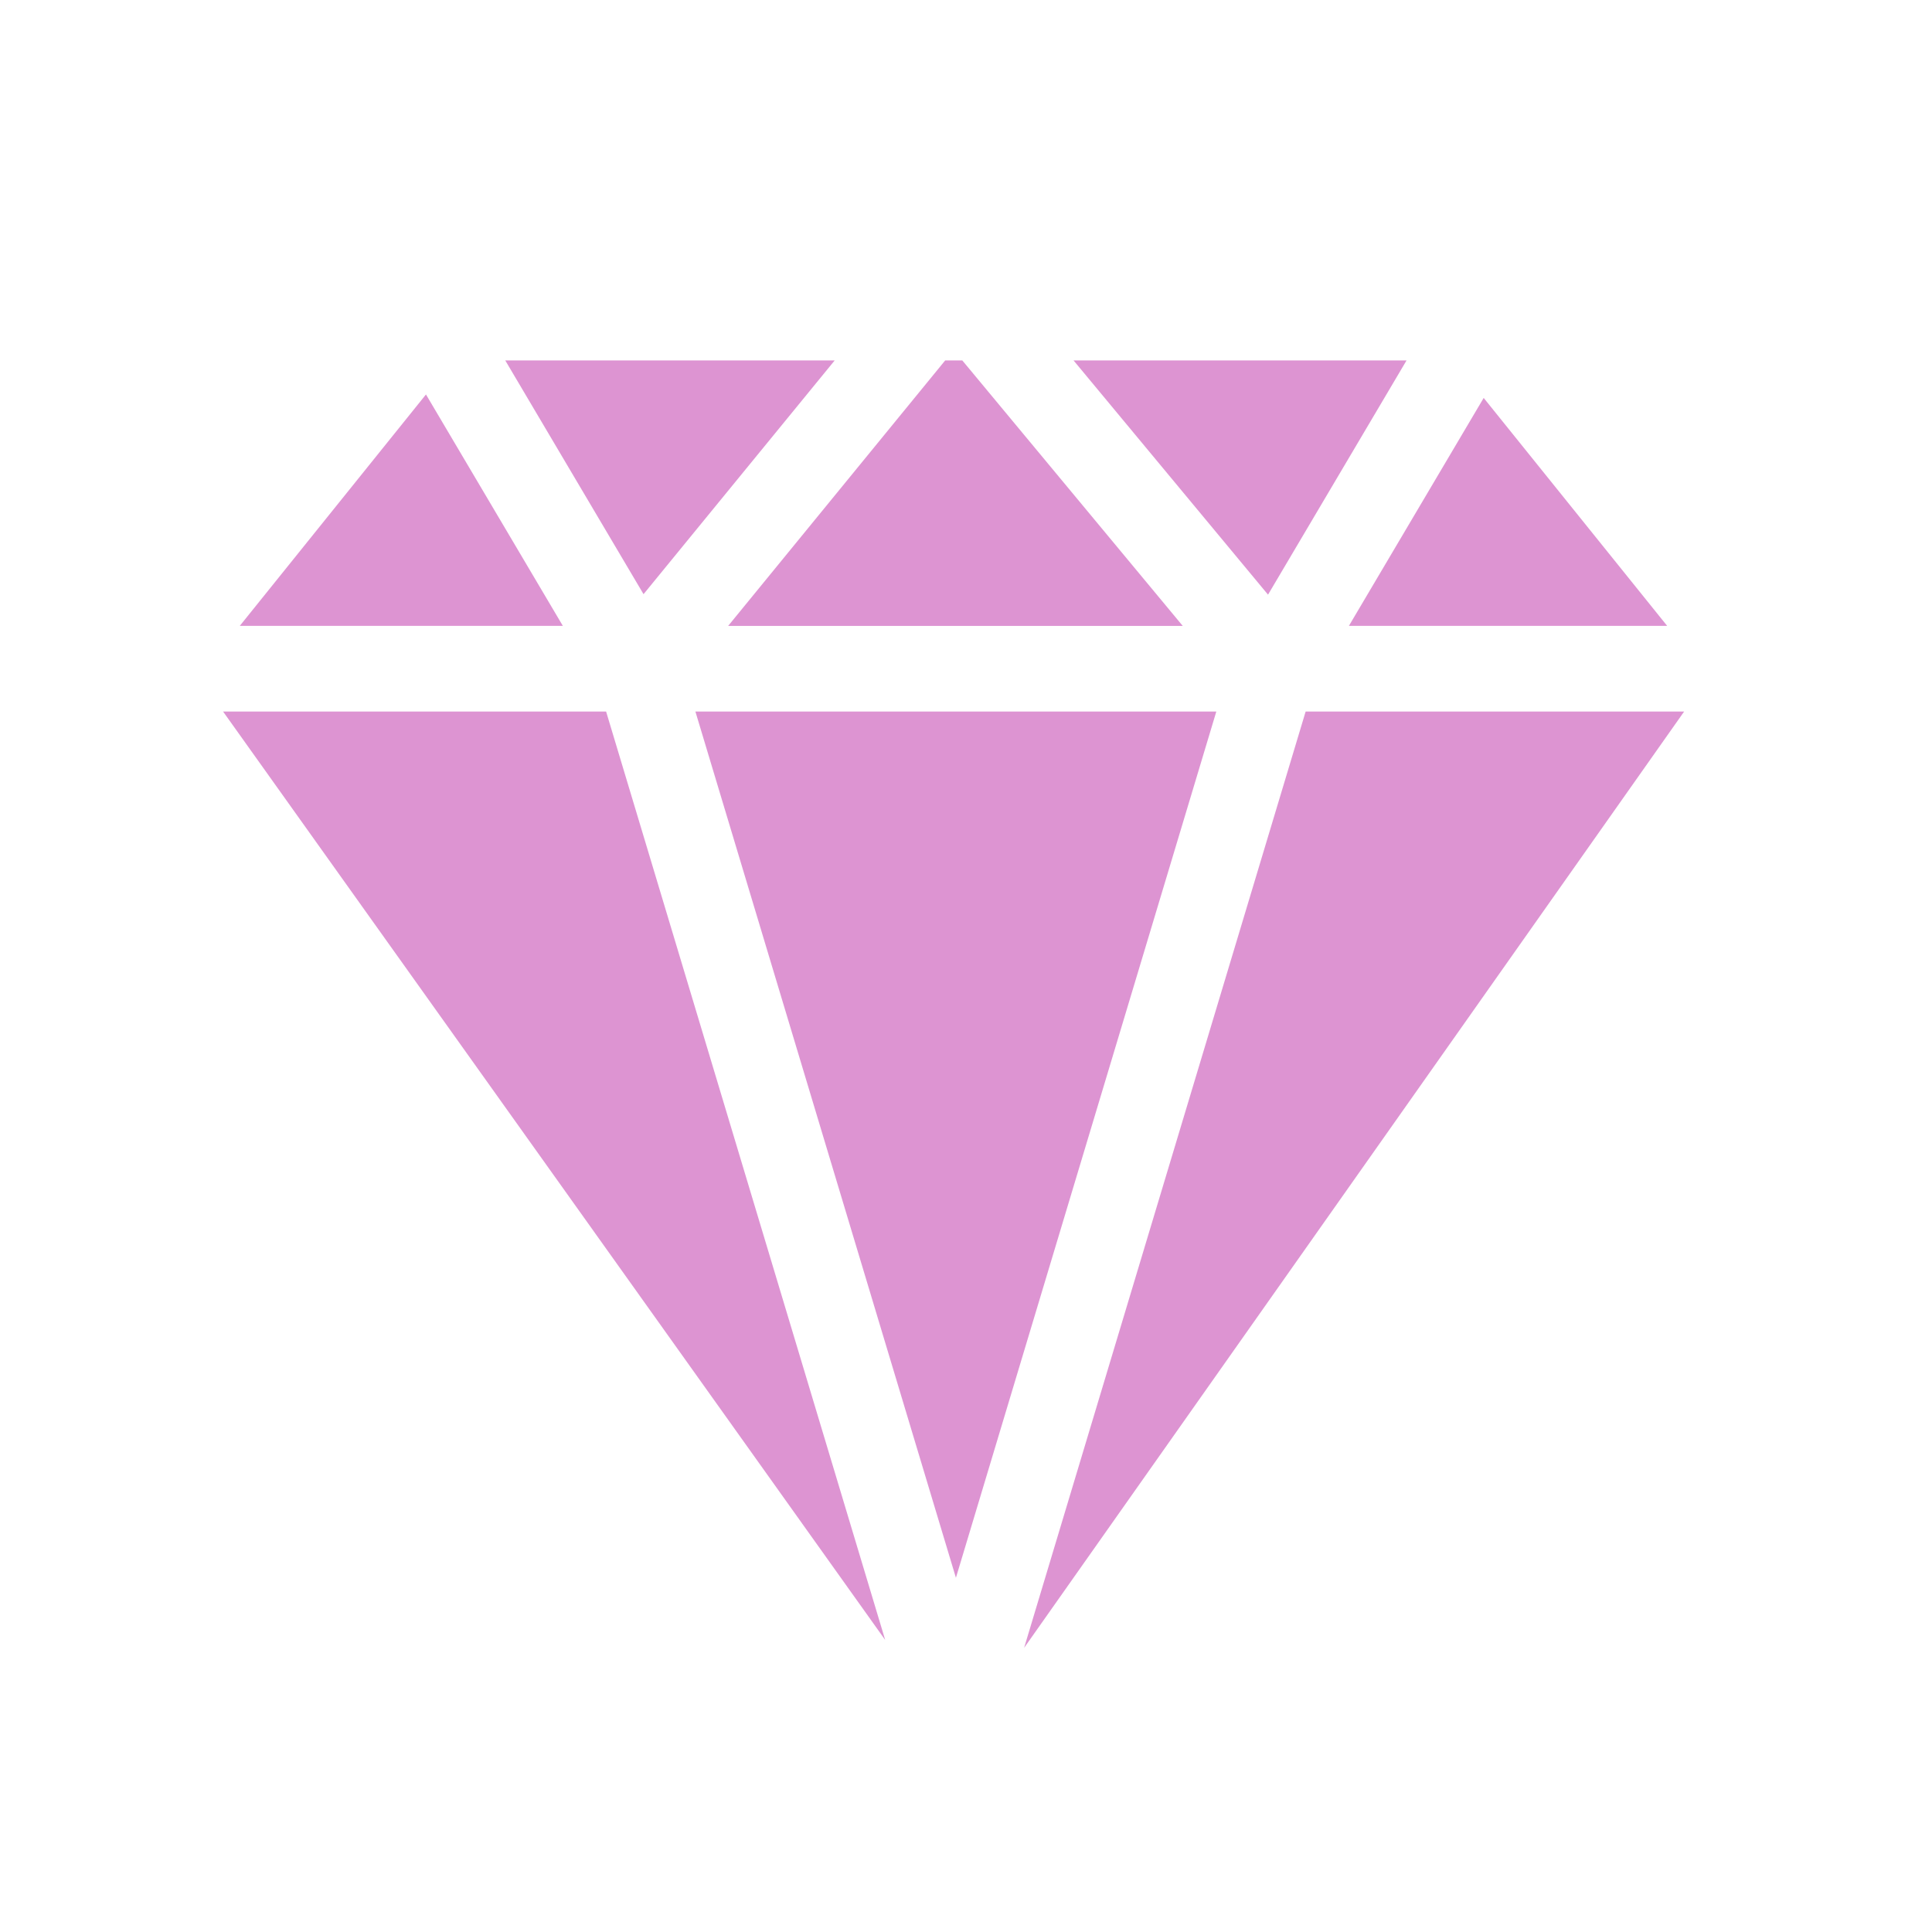
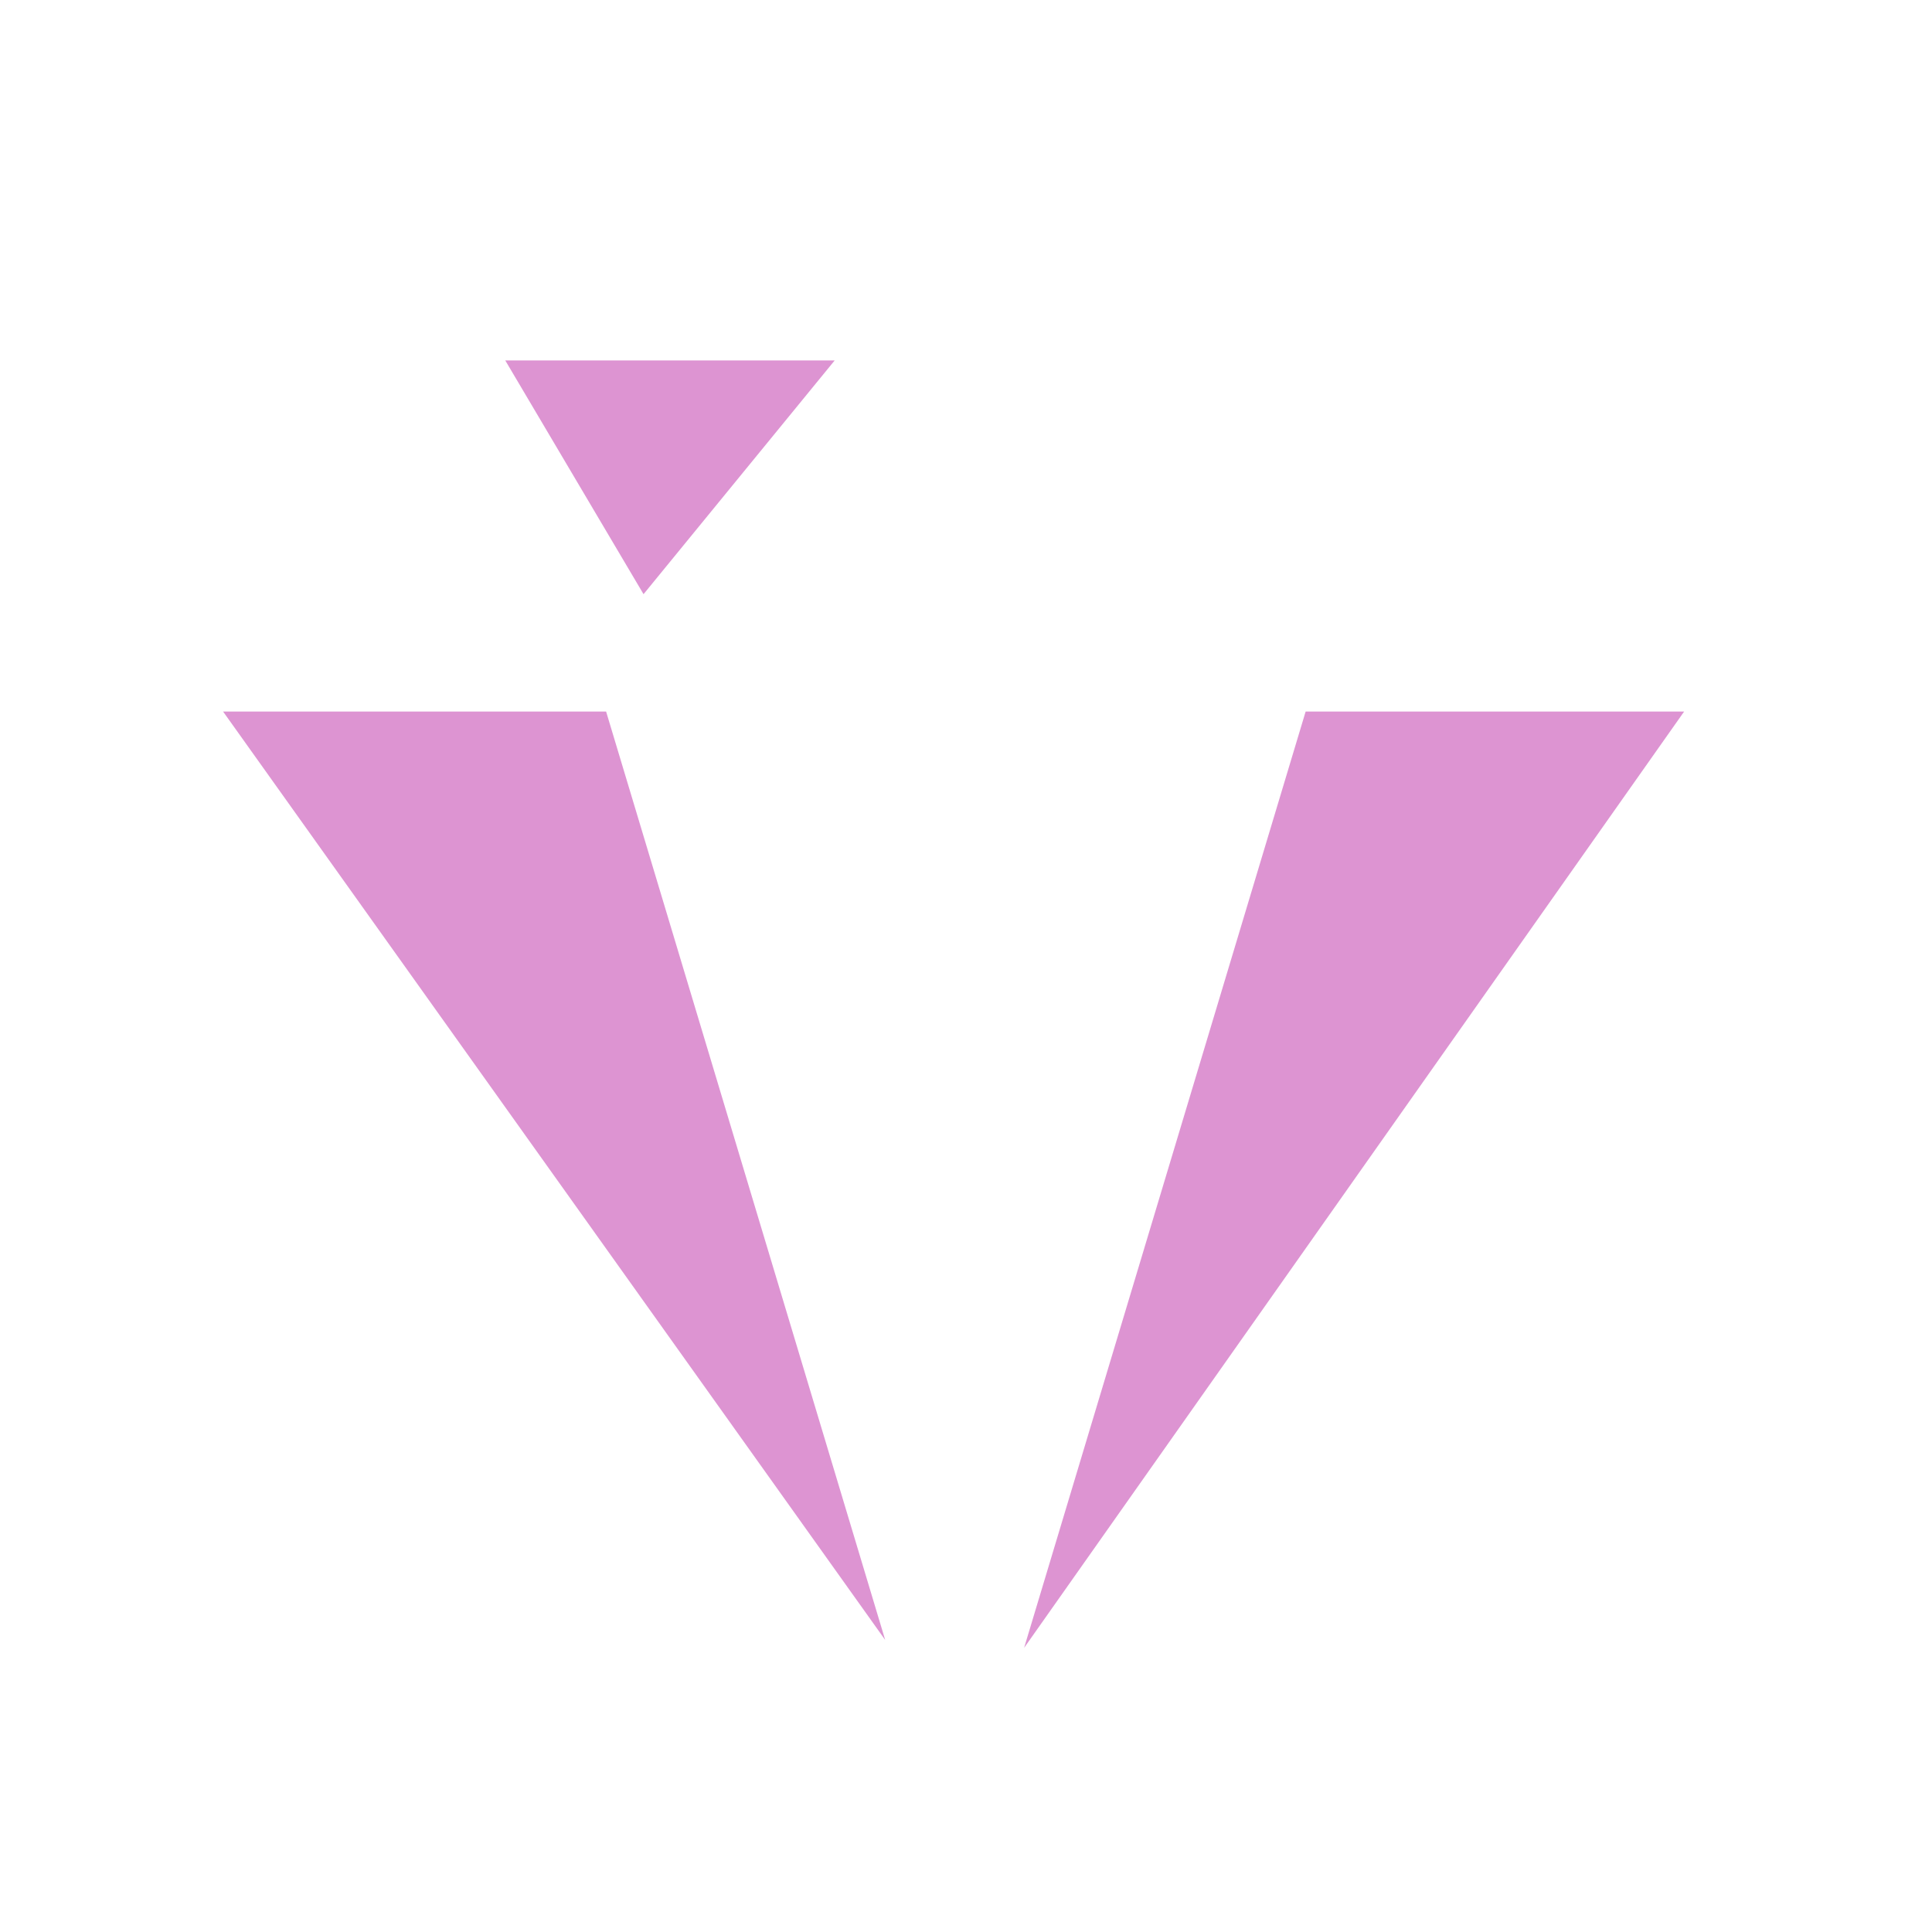
<svg xmlns="http://www.w3.org/2000/svg" width="64" height="64" viewBox="0 0 64 64" fill="none">
  <g clip-path="url(#clip0_160_95)">
    <path d="M21.318 19.683L27.651 11.939H16.737L21.318 19.683Z" fill="#DD94D2" />
-     <path d="M31.666 52.266L40.292 23.571H23.036L31.666 52.266Z" fill="#DD94D2" />
-     <path d="M39.18 20.734L31.877 11.939H31.311L24.121 20.734H39.18Z" fill="#DD94D2" />
-     <path d="M46.594 11.939H35.562L42.005 19.699L46.594 11.939Z" fill="#DD94D2" />
-     <path d="M44.684 20.733H55.227L49.149 13.182L44.684 20.733Z" fill="#DD94D2" />
    <path d="M43.251 23.571L33.925 54.587L55.789 23.571H43.251Z" fill="#DD94D2" />
    <path d="M20.078 23.571H7.39L29.323 54.326L20.078 23.571Z" fill="#DD94D2" />
-     <path d="M18.645 20.733L14.111 13.067L7.943 20.733H18.645Z" fill="#DD94D2" />
  </g>
  <defs>
    <clipPath id="clip0_160_95">
      <rect width="64" height="64" fill="white" />
    </clipPath>
  </defs>
</svg>